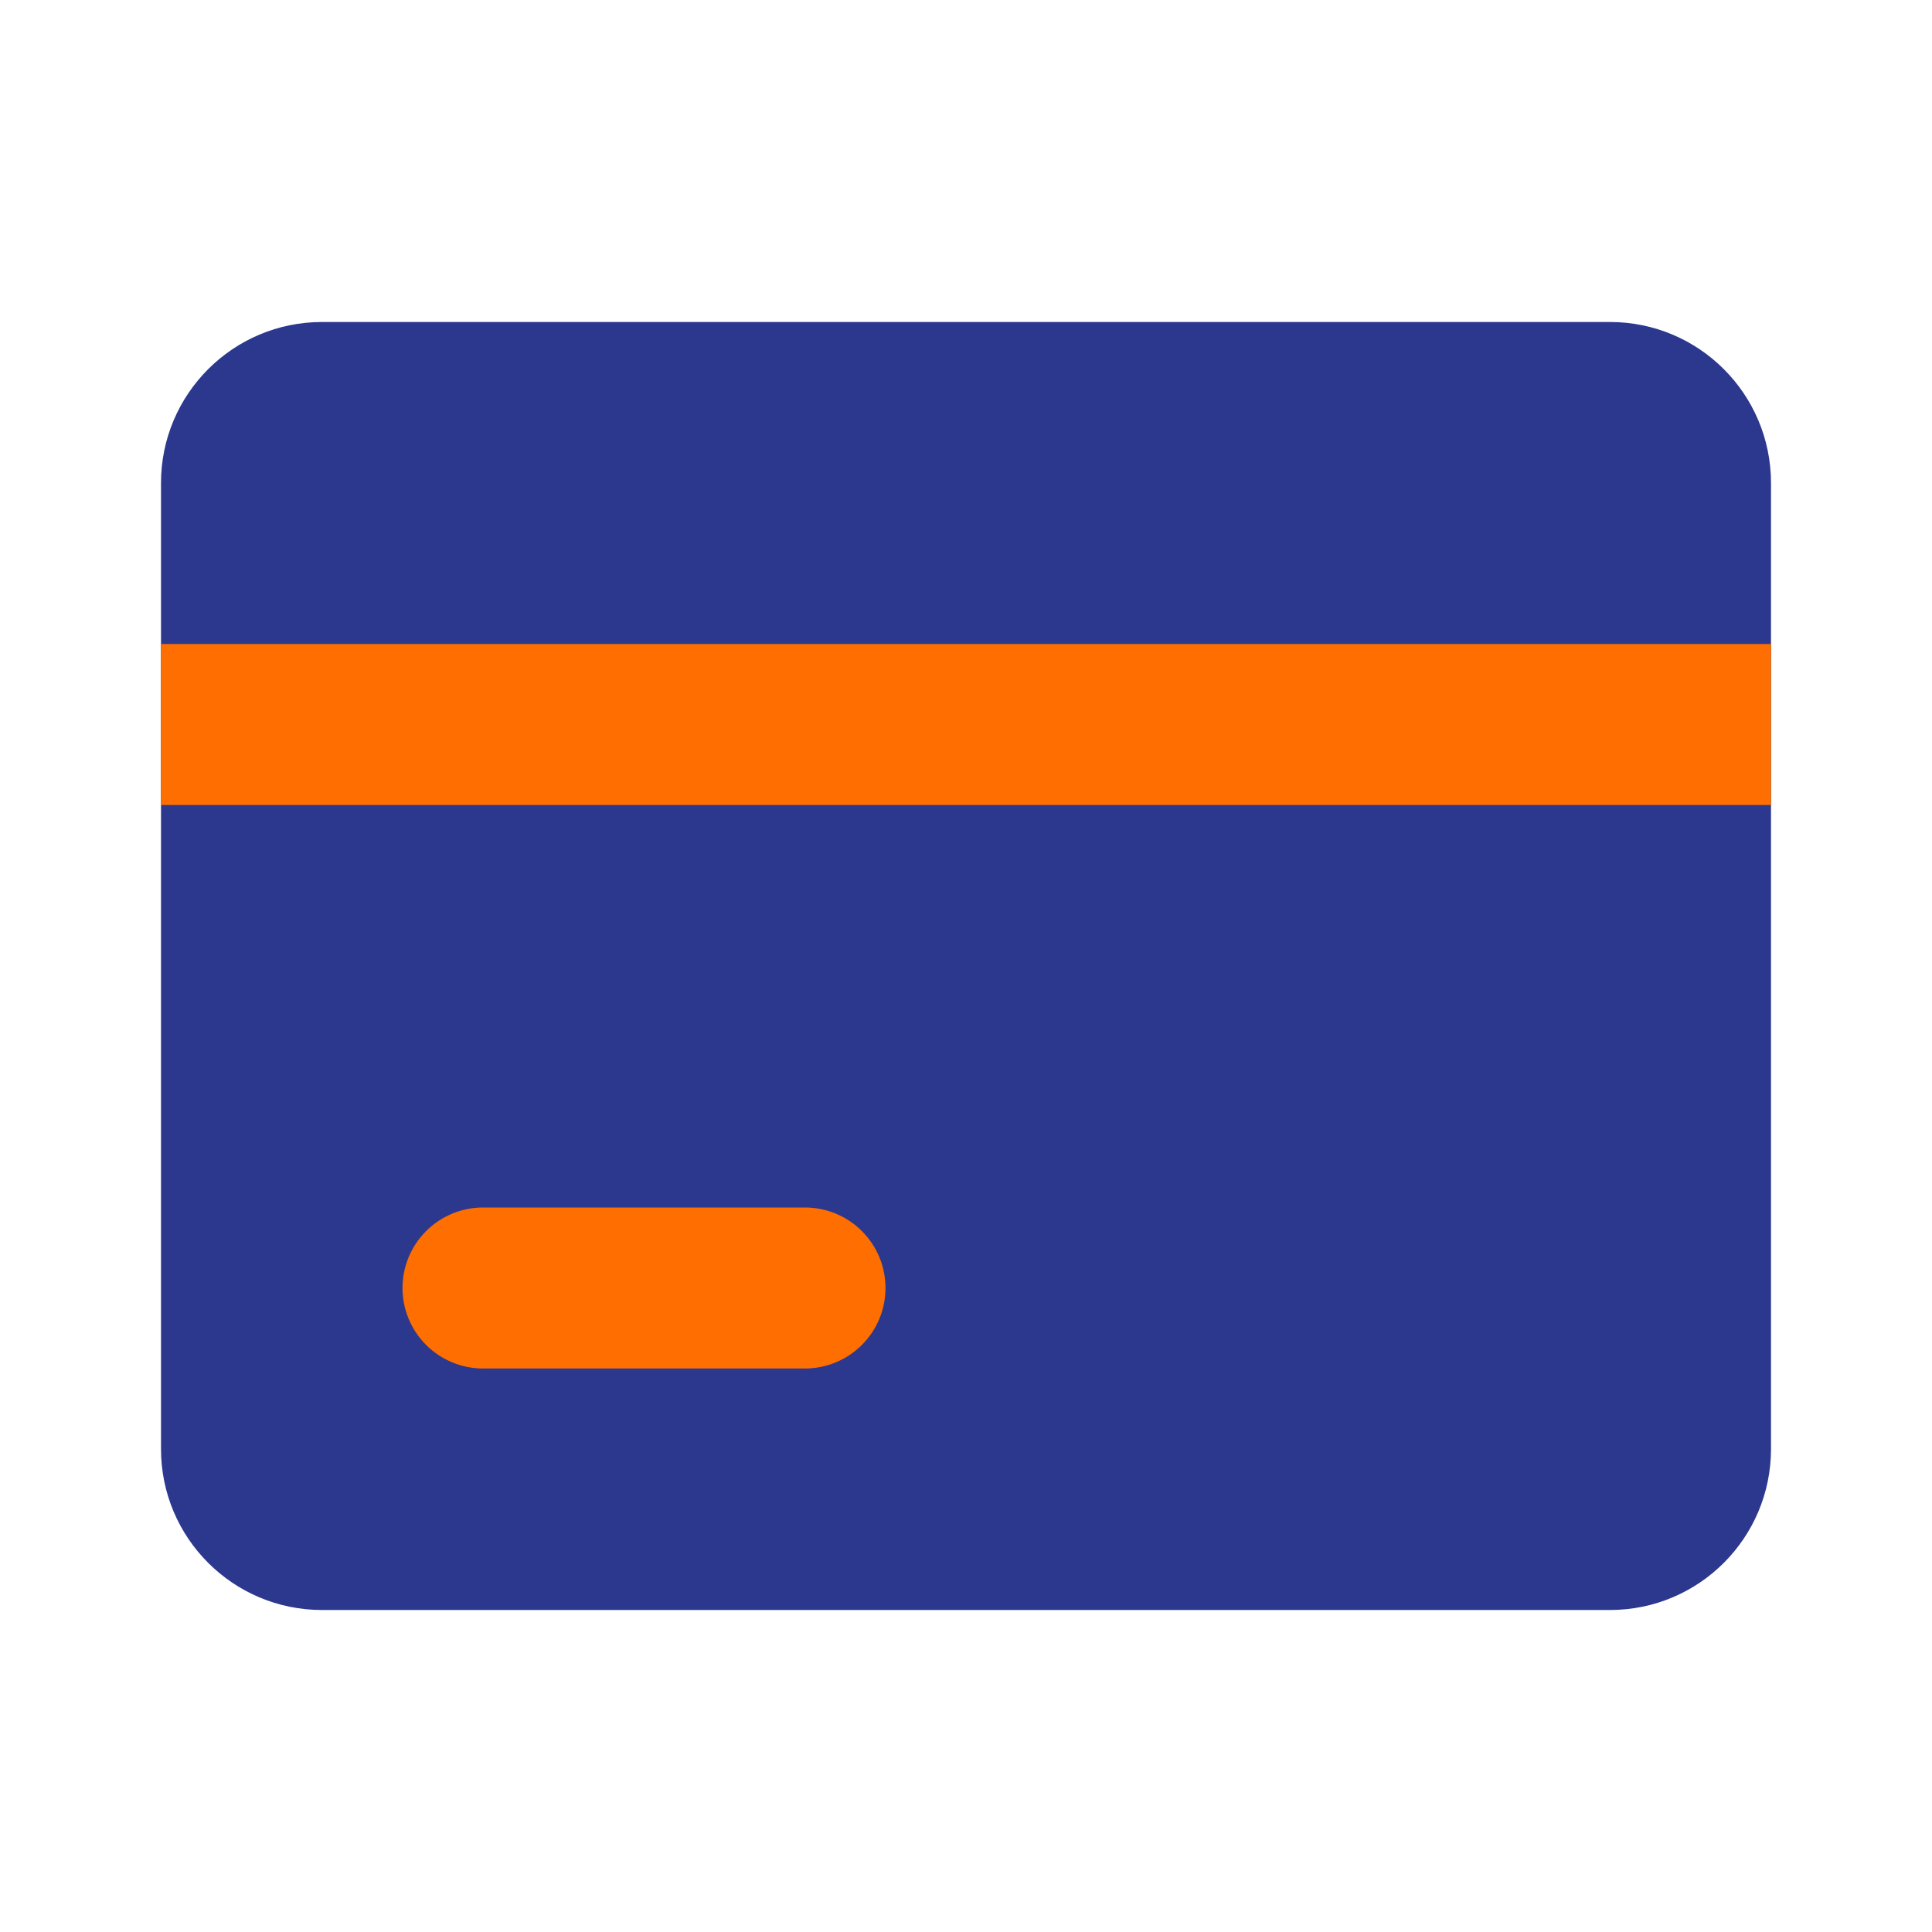
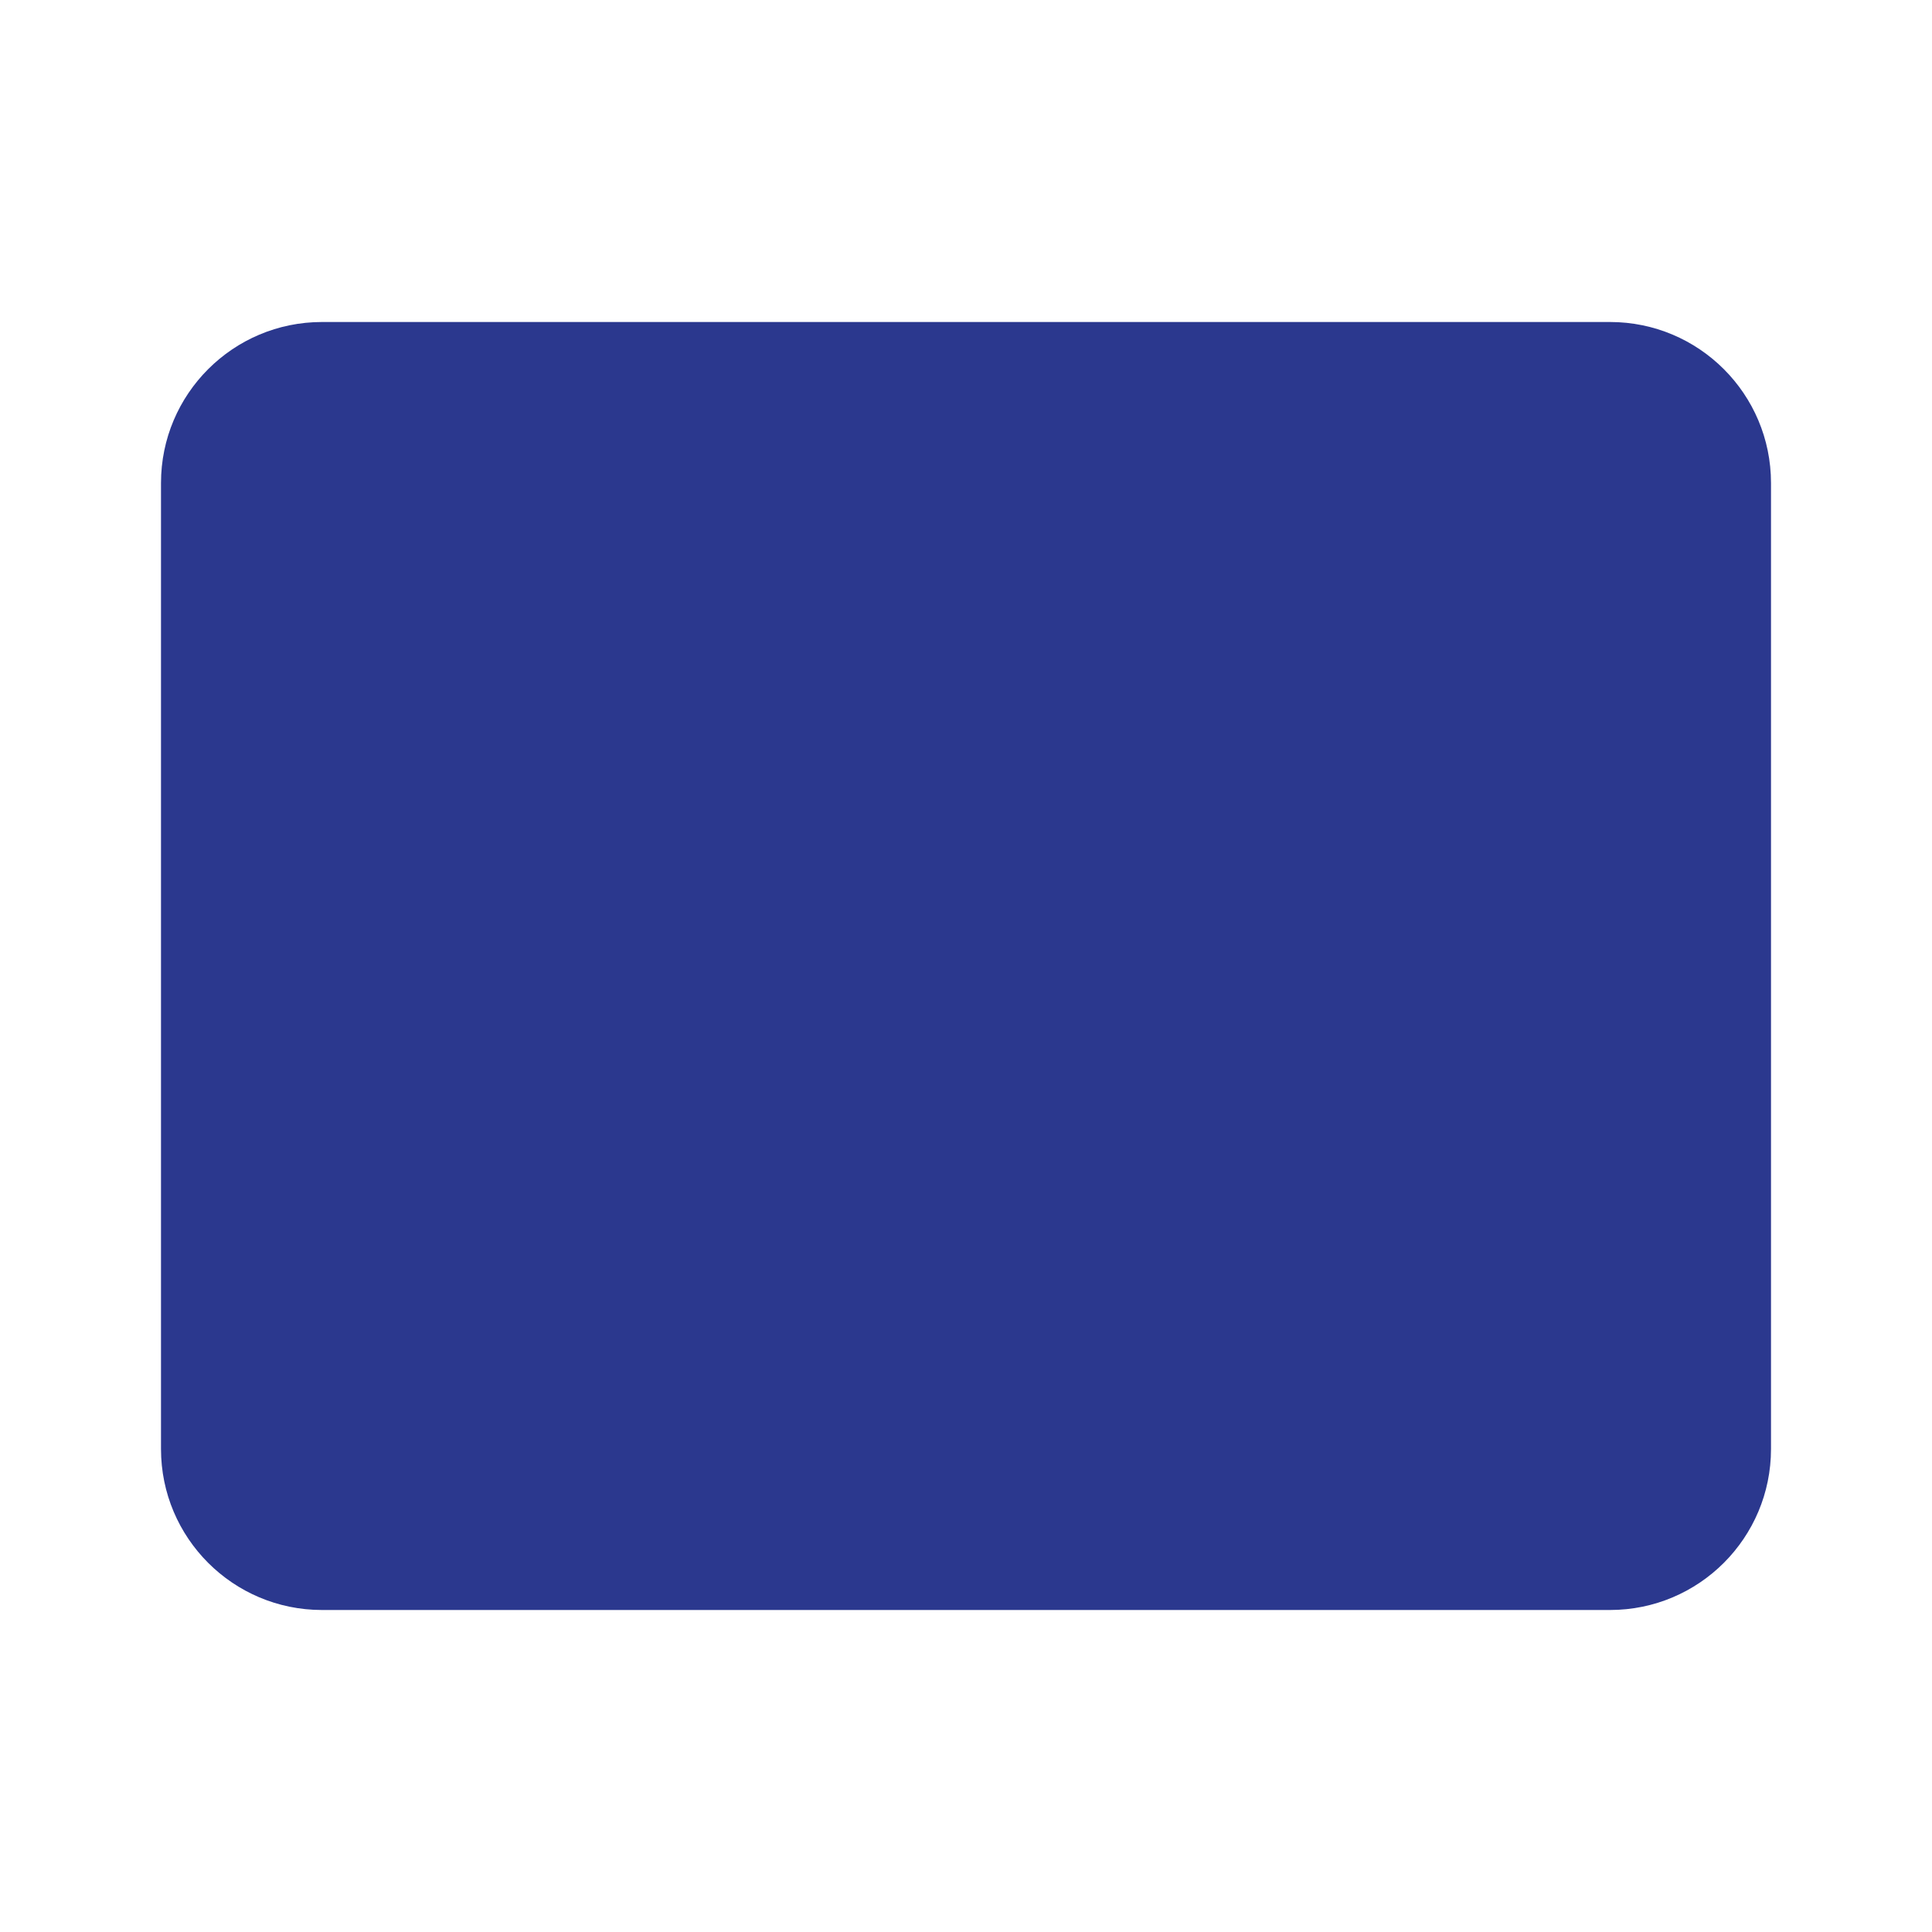
<svg xmlns="http://www.w3.org/2000/svg" width="48" height="48" viewBox="0 0 48 48" fill="none">
  <path d="M40 8H8C5.791 8 4 9.791 4 12V36C4 38.209 5.791 40 8 40H40C42.209 40 44 38.209 44 36V12C44 9.791 42.209 8 40 8Z" fill="#2B388E" />
-   <path d="M4 16H44V20H4V16ZM10 32C10 32.53 10.211 33.039 10.586 33.414C10.961 33.789 11.47 34 12 34H20C20.53 34 21.039 33.789 21.414 33.414C21.789 33.039 22 32.53 22 32C22 31.47 21.789 30.961 21.414 30.586C21.039 30.211 20.53 30 20 30H12C11.47 30 10.961 30.211 10.586 30.586C10.211 30.961 10 31.47 10 32Z" fill="#FF6E00" />
</svg>